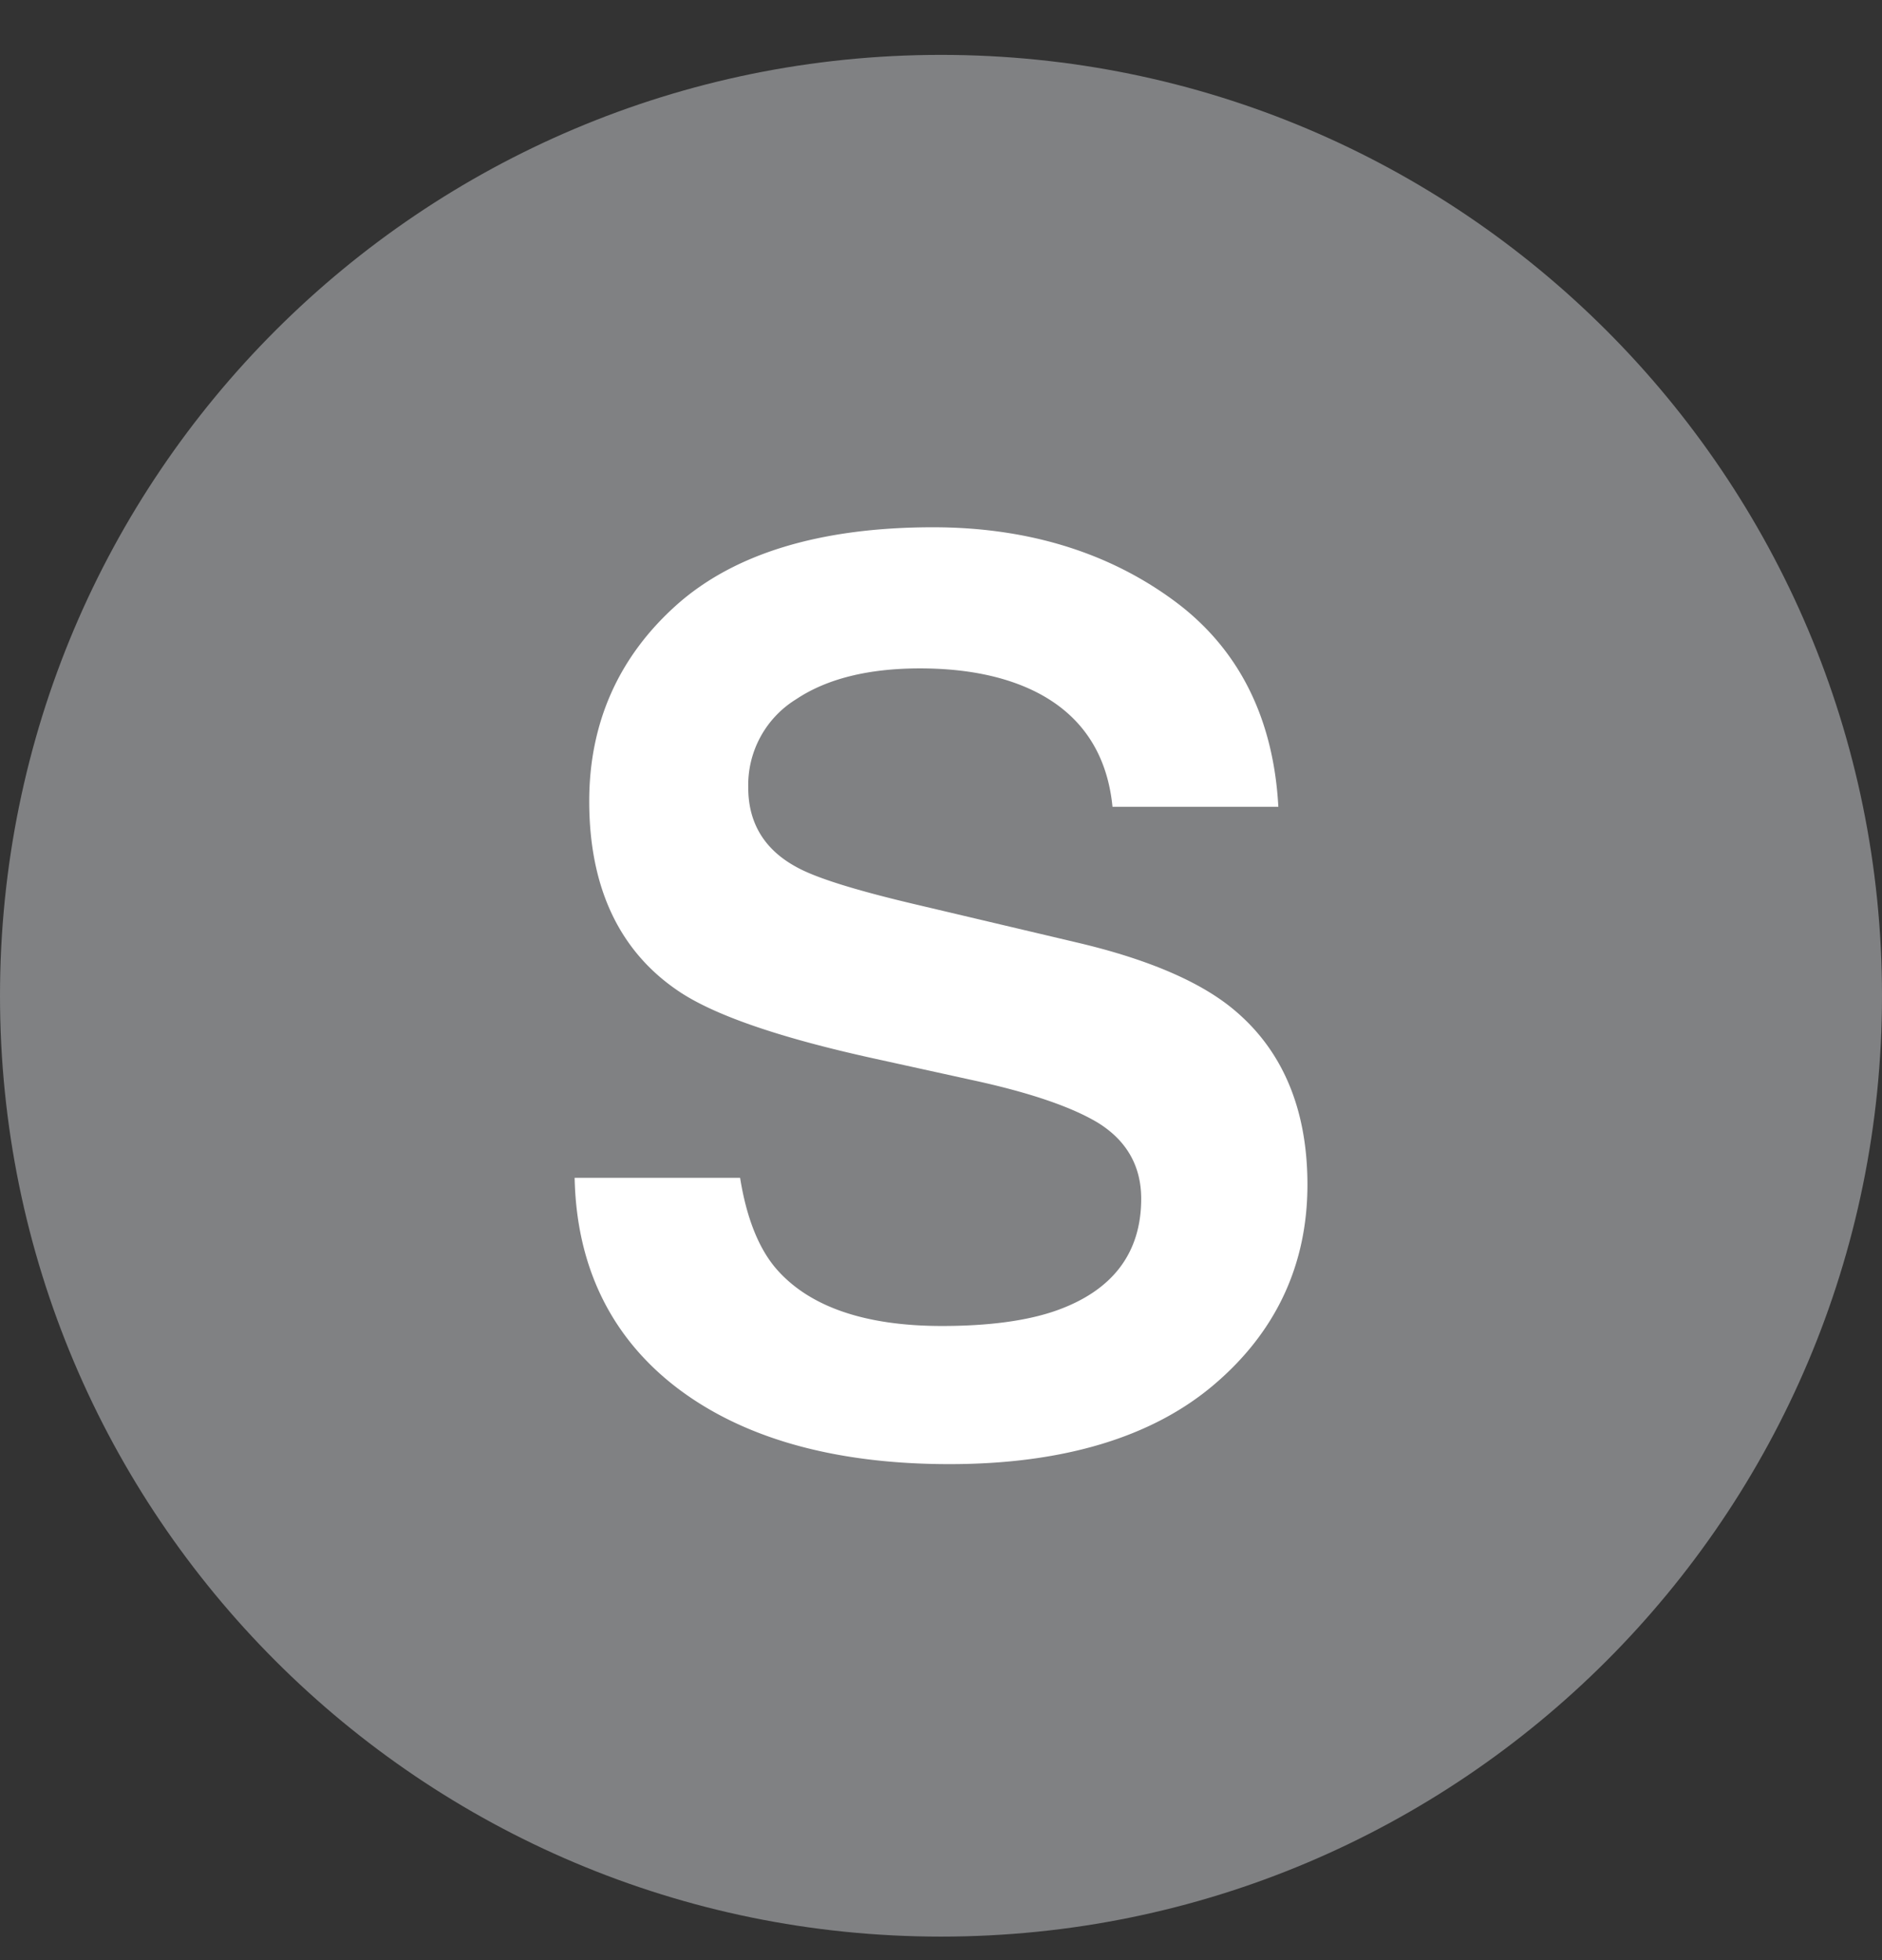
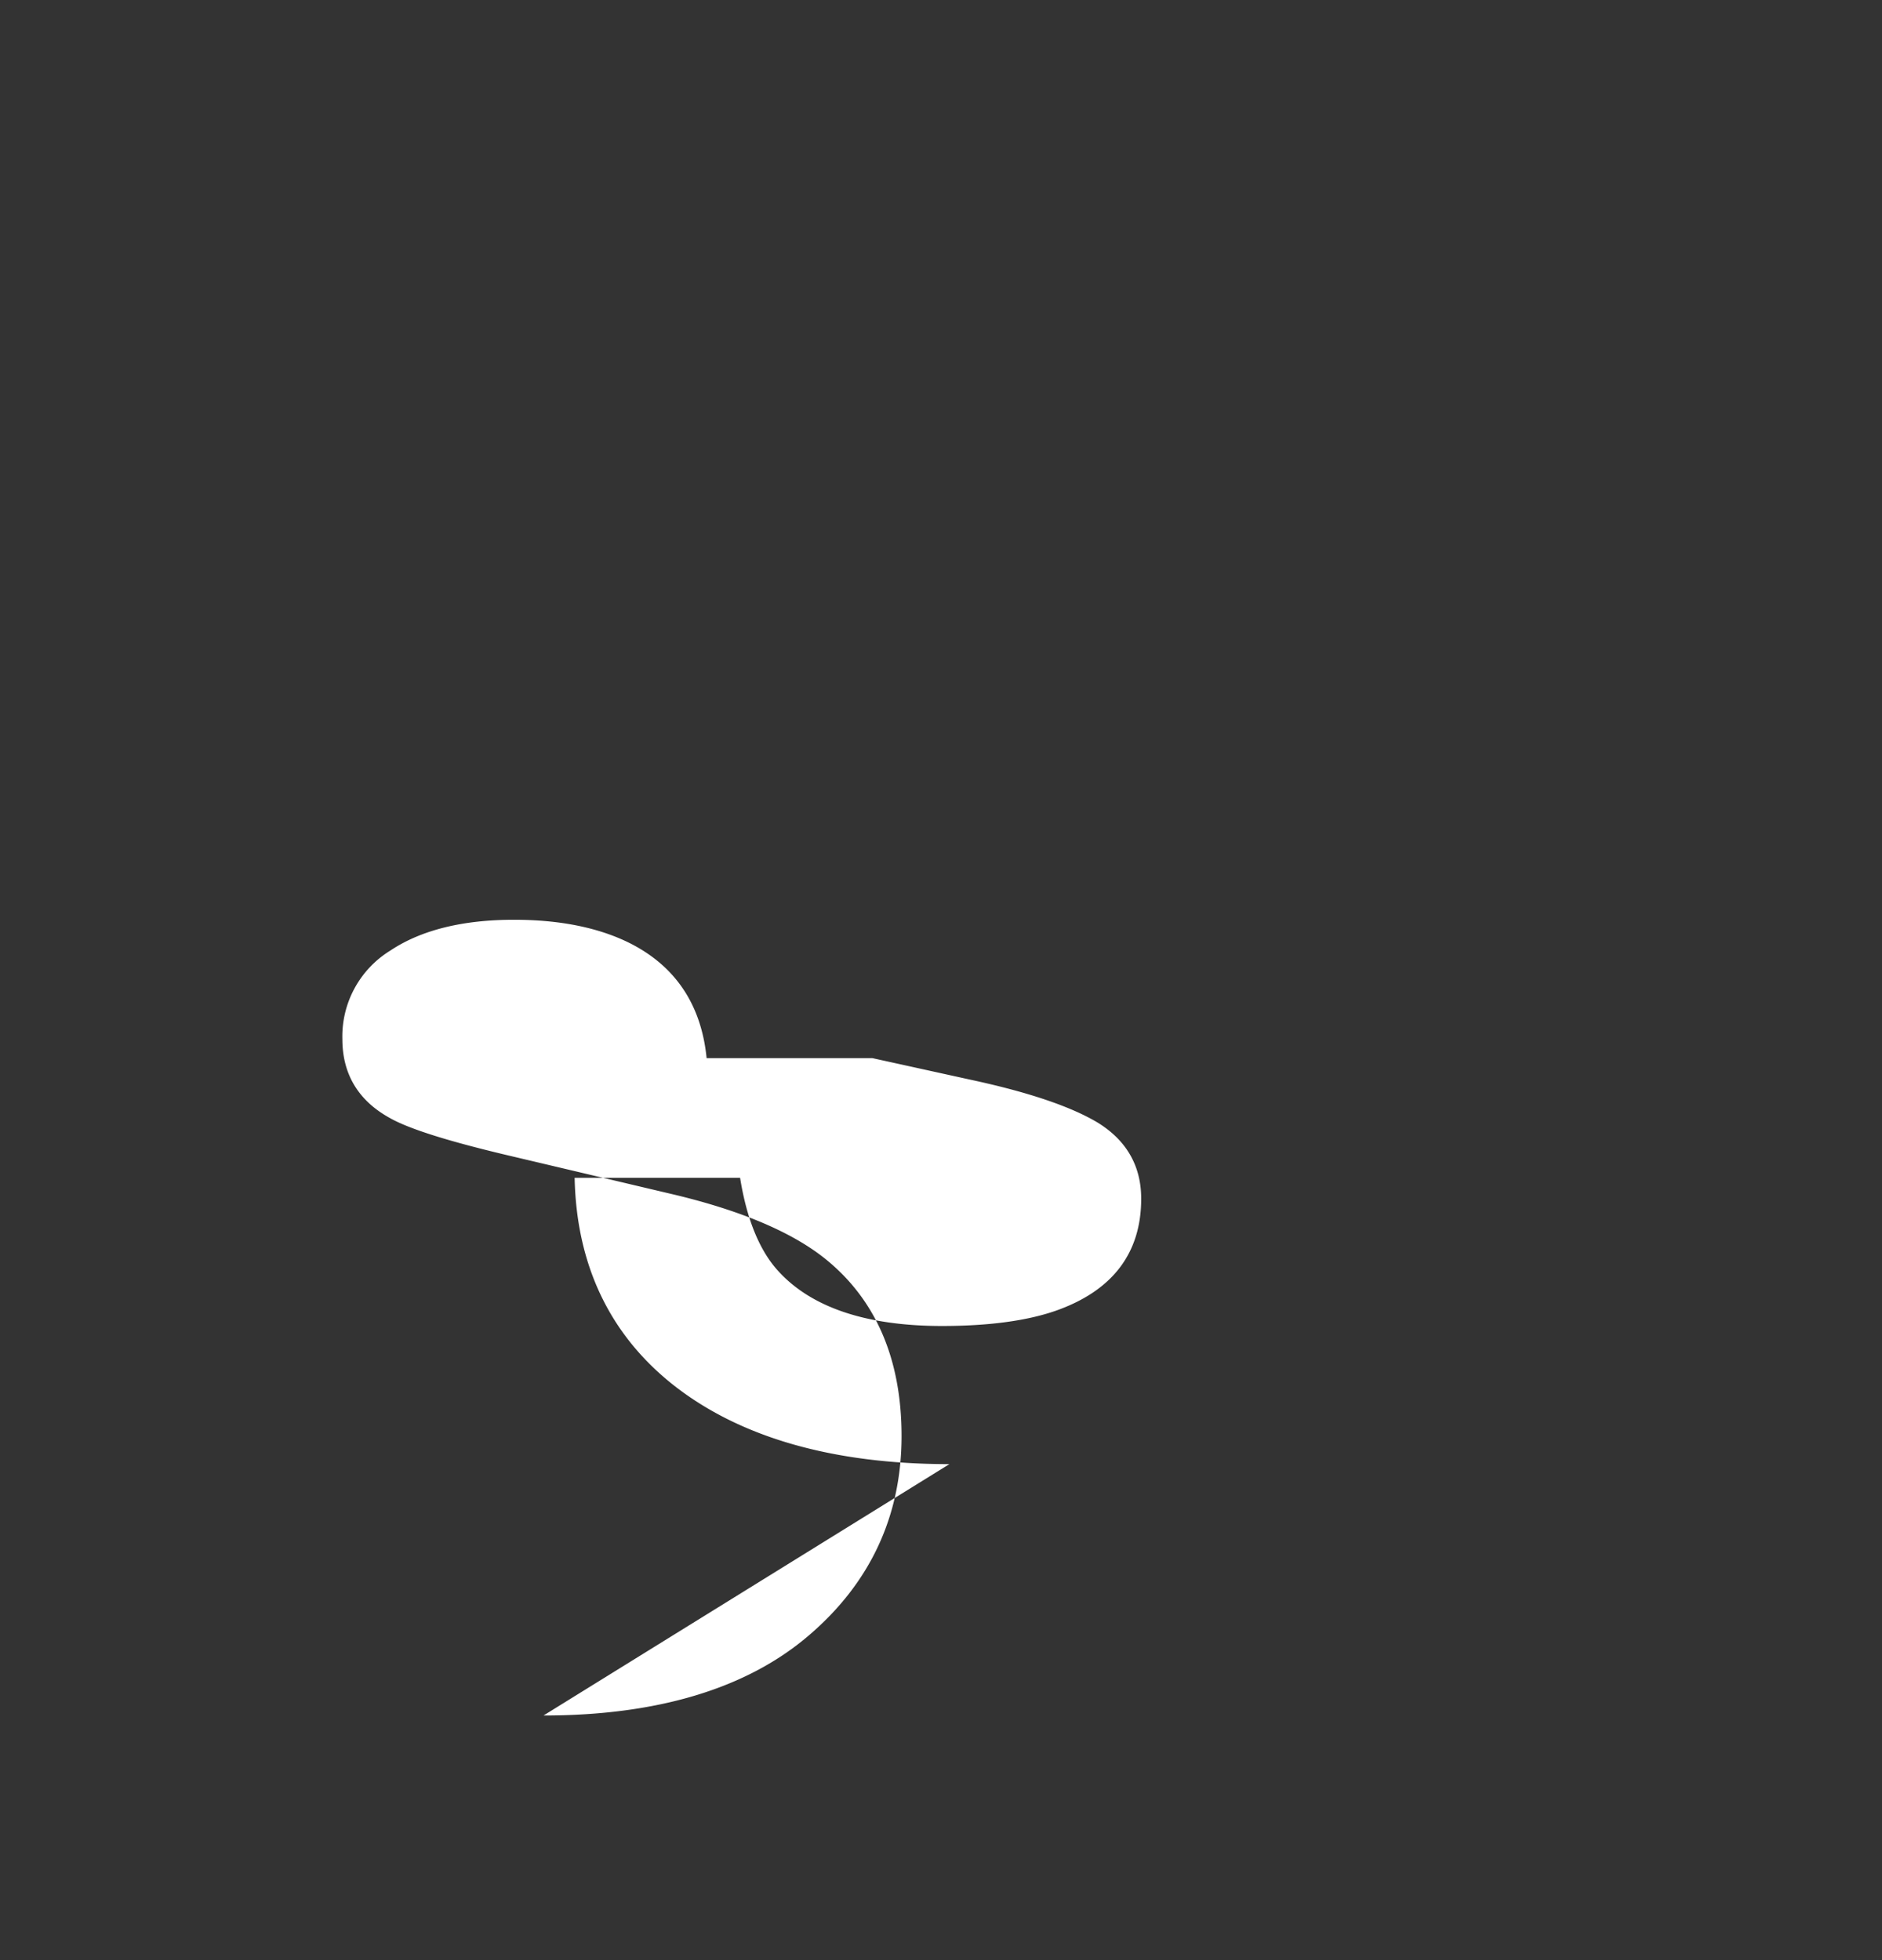
<svg xmlns="http://www.w3.org/2000/svg" width="24" height="25" viewBox="0 0 24 25" version="1.1">
  <rect x="0" y="0" width="24" height="25" fill="#333333" stroke="none" />
  <g stroke="none" stroke-width="1" fill="none" fill-rule="evenodd">
-     <path d="M0 12.7C0 6.07 5.372.7 12 .7c6.627 0 12 5.371 12 12 0 6.626-5.373 12-12 12-6.628 0-12-5.374-12-12" fill="#808183" />
-     <path d="M12.107 18.674c-1.485 0-2.668-.34-3.516-1.006-.814-.642-1.24-1.533-1.263-2.646h2.11c.08.5.23.883.447 1.144.418.495 1.134.746 2.127.746.589 0 1.074-.064 1.445-.192.728-.254 1.096-.735 1.096-1.431 0-.416-.185-.741-.55-.968-.345-.208-.893-.393-1.631-.551l-1.246-.274c-1.207-.266-2.043-.557-2.491-.867-.744-.51-1.121-1.32-1.121-2.41 0-.996.372-1.836 1.106-2.496.737-.662 1.84-.998 3.279-.998 1.2 0 2.239.318 3.084.945.813.604 1.257 1.485 1.319 2.62h-2.115c-.067-.678-.395-1.171-.976-1.465-.398-.2-.896-.3-1.48-.3-.652 0-1.183.13-1.576.392a1.285 1.285 0 00-.613 1.13c0 .449.206.789.612 1.01.248.139.757.299 1.556.486l2.019.477c.866.203 1.524.477 1.954.816.657.52.99 1.285.99 2.274 0 1.016-.398 1.873-1.184 2.544-.791.677-1.93 1.02-3.382 1.02" fill="#FFF" />
+     <path d="M12.107 18.674c-1.485 0-2.668-.34-3.516-1.006-.814-.642-1.24-1.533-1.263-2.646h2.11c.08.5.23.883.447 1.144.418.495 1.134.746 2.127.746.589 0 1.074-.064 1.445-.192.728-.254 1.096-.735 1.096-1.431 0-.416-.185-.741-.55-.968-.345-.208-.893-.393-1.631-.551l-1.246-.274h-2.115c-.067-.678-.395-1.171-.976-1.465-.398-.2-.896-.3-1.48-.3-.652 0-1.183.13-1.576.392a1.285 1.285 0 00-.613 1.13c0 .449.206.789.612 1.01.248.139.757.299 1.556.486l2.019.477c.866.203 1.524.477 1.954.816.657.52.99 1.285.99 2.274 0 1.016-.398 1.873-1.184 2.544-.791.677-1.93 1.02-3.382 1.02" fill="#FFF" />
  </g>
</svg>